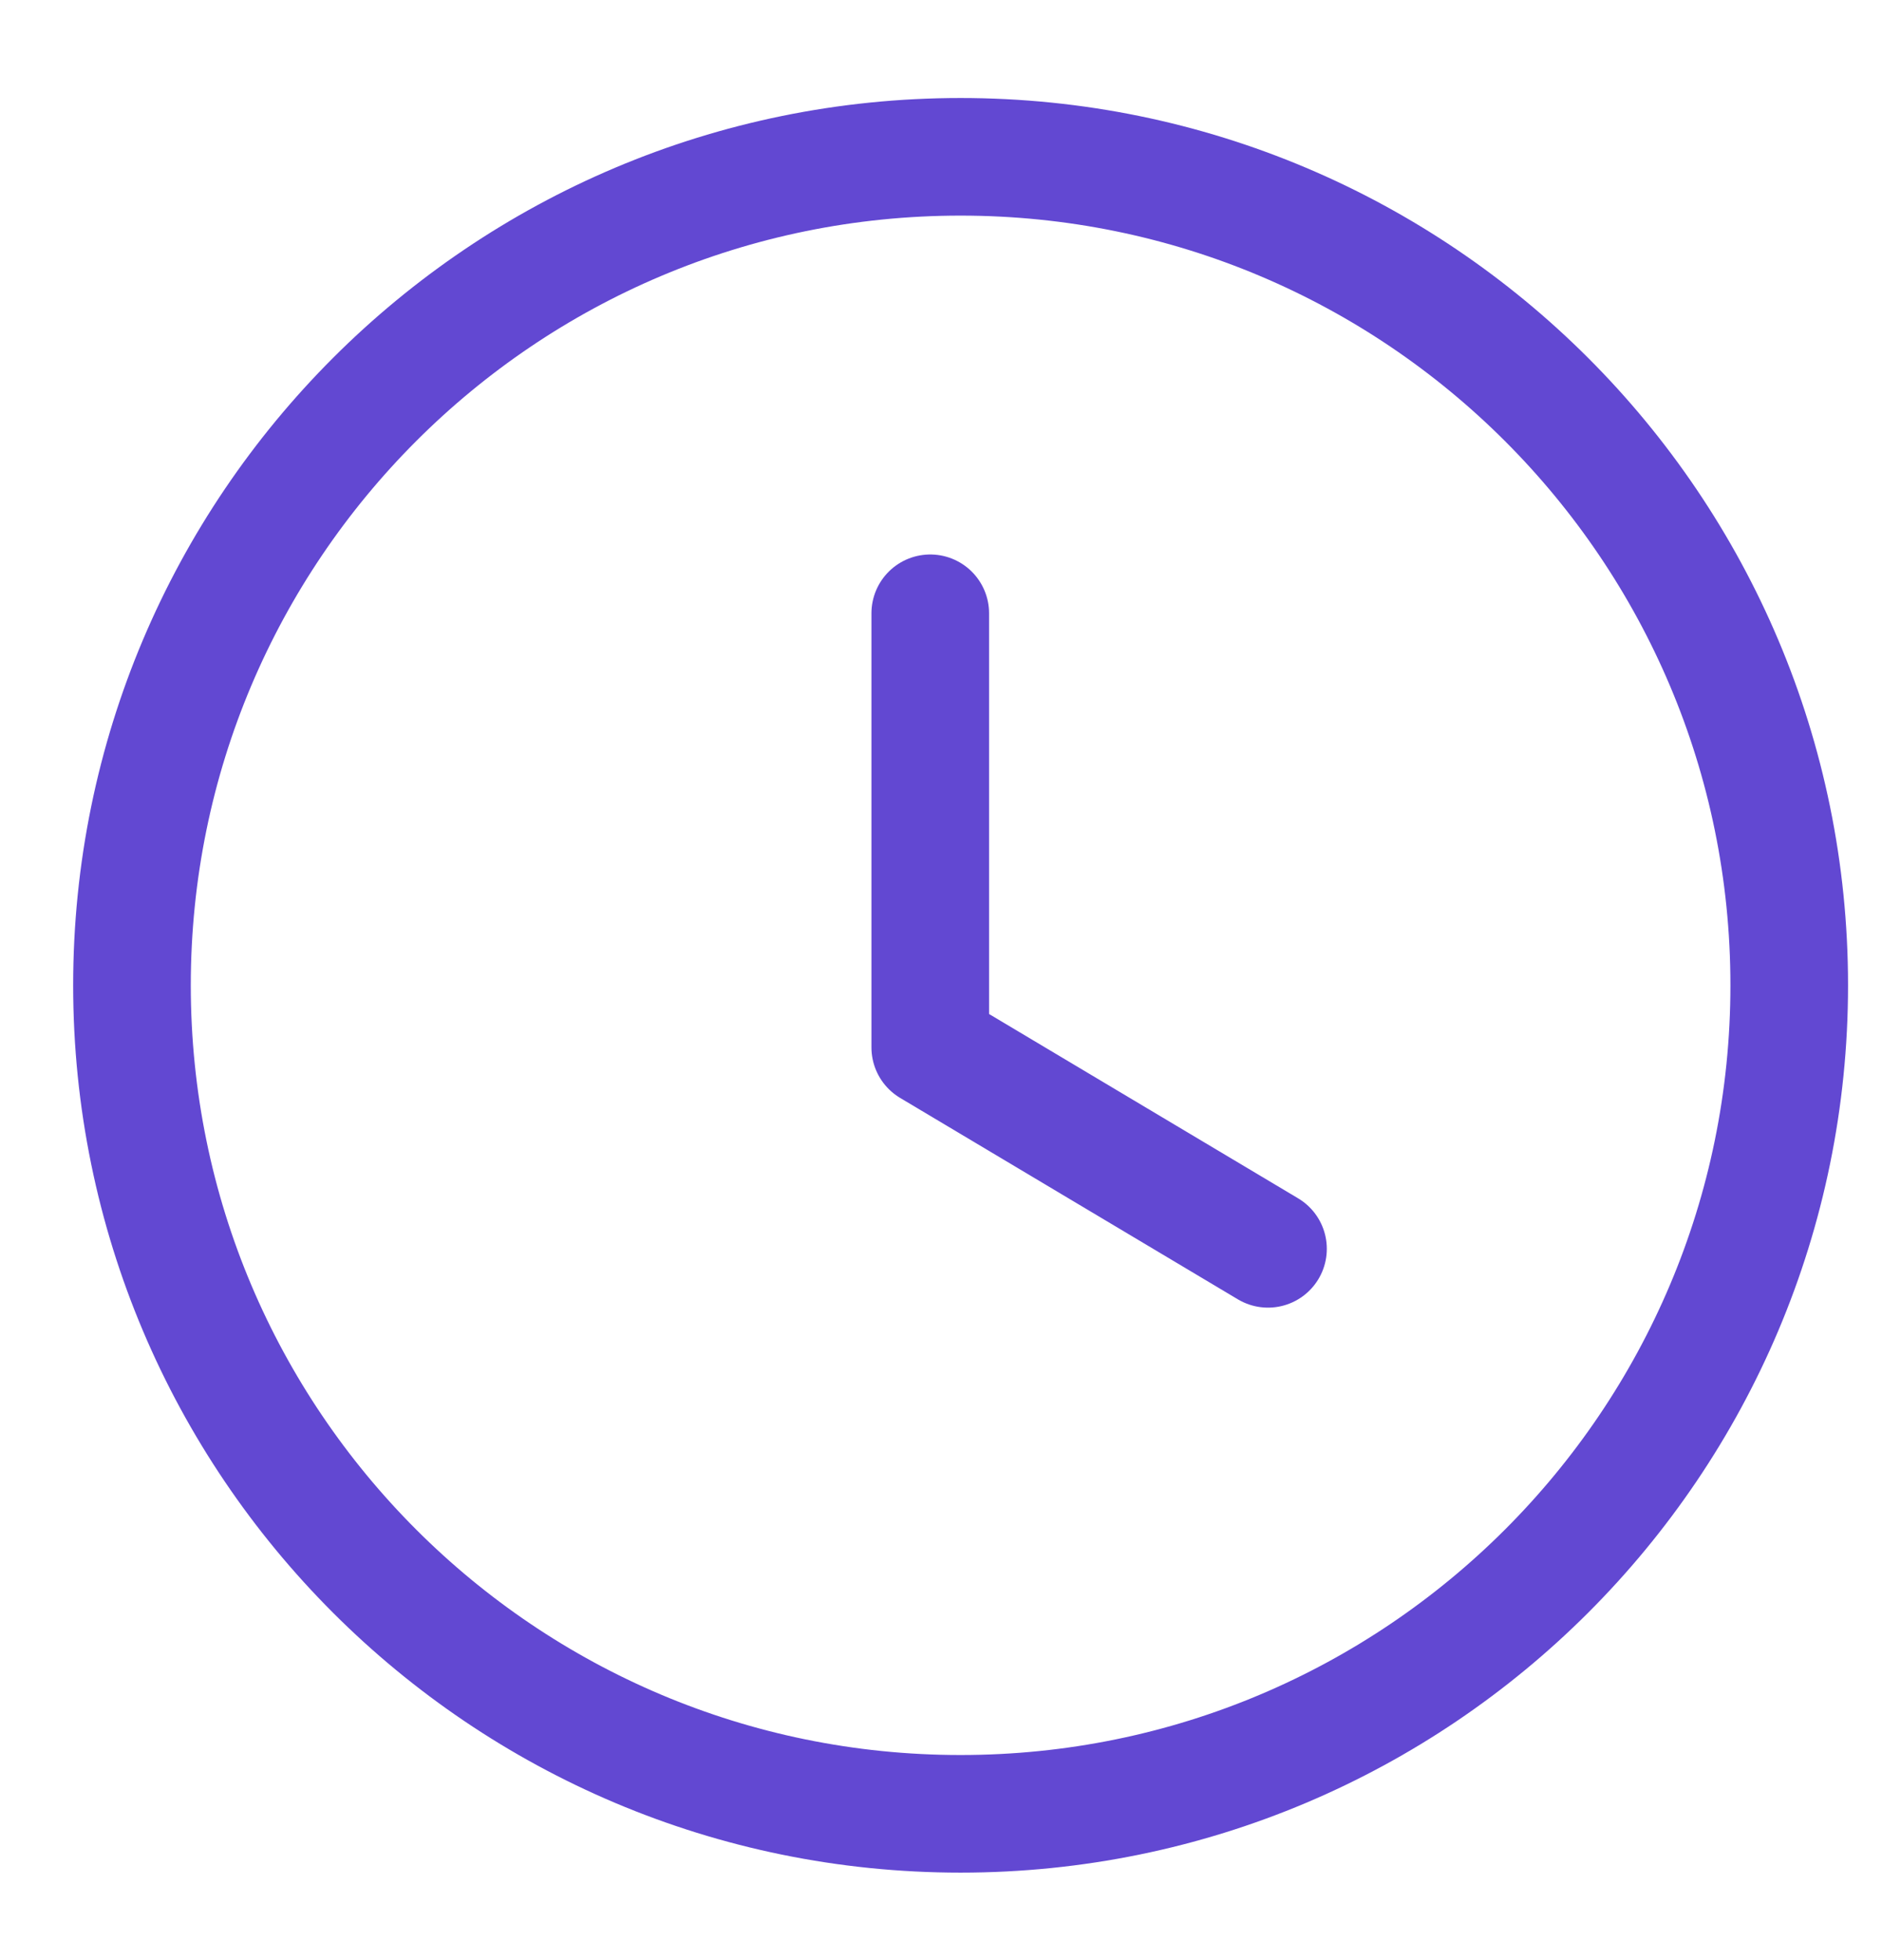
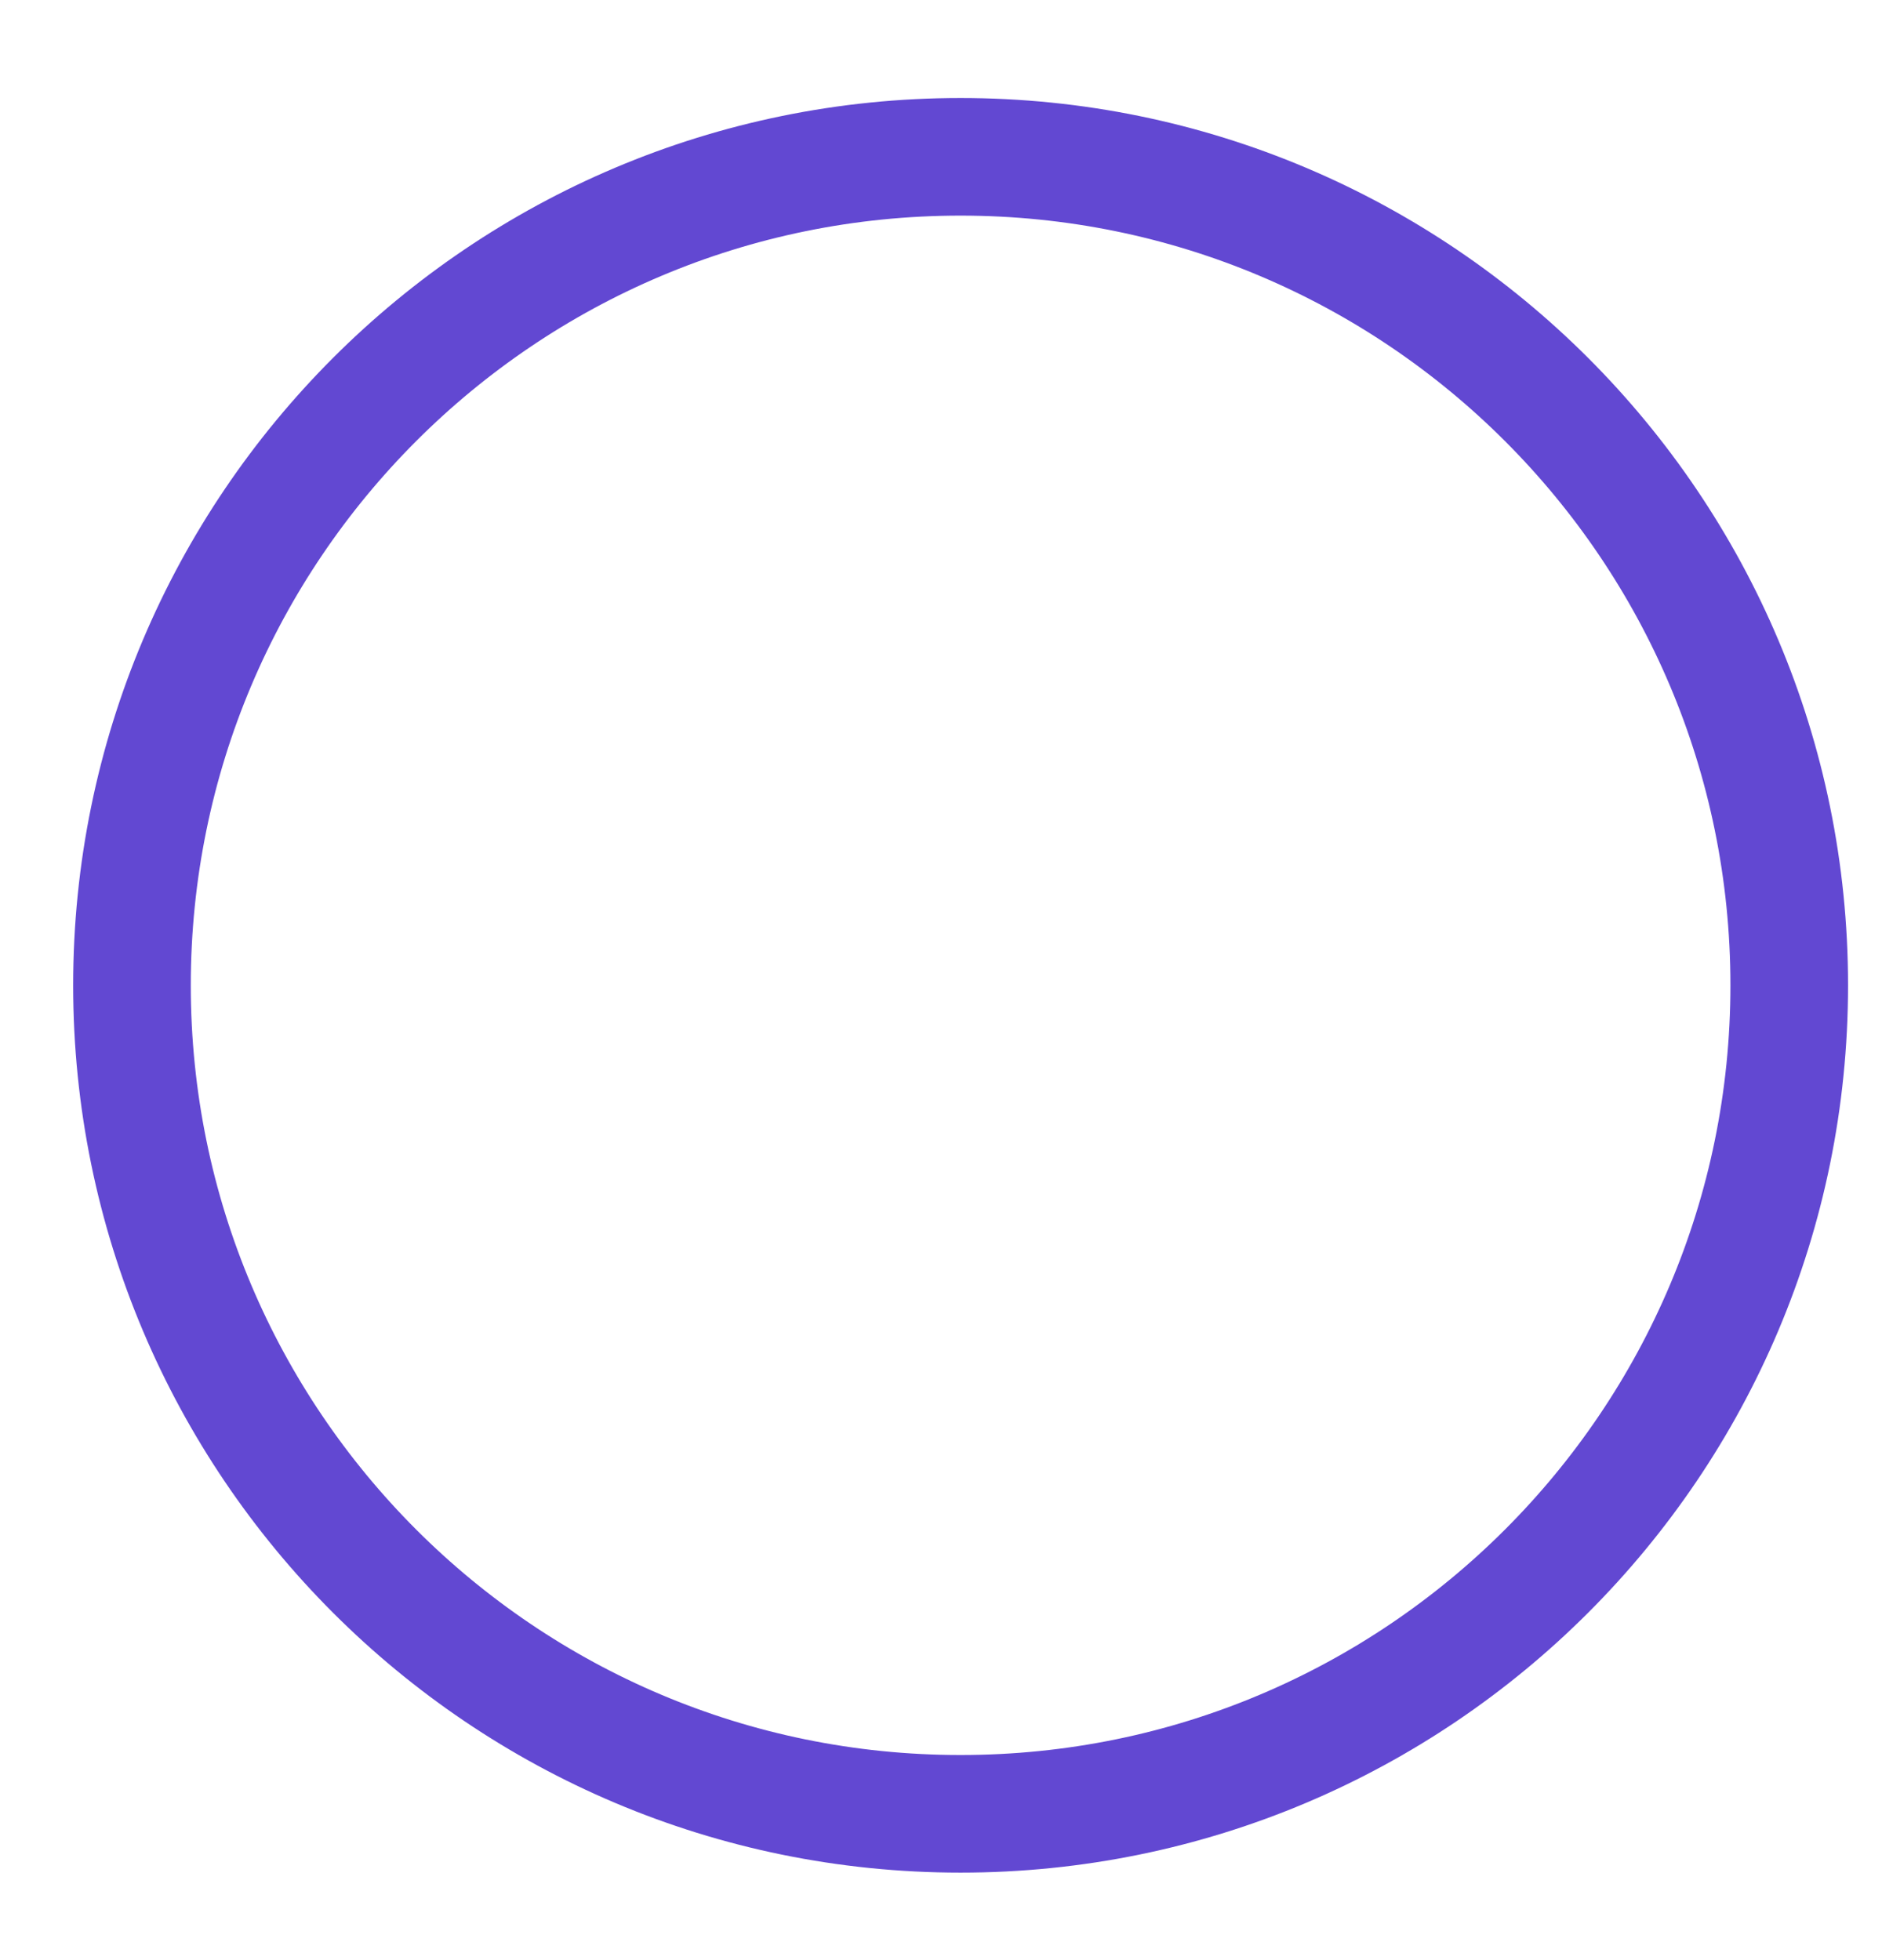
<svg xmlns="http://www.w3.org/2000/svg" width="24" height="25" viewBox="0 0 24 25" fill="none">
  <path fill-rule="evenodd" clip-rule="evenodd" d="M22.817 12.567C22.817 18.404 18.086 23.134 12.249 23.134C6.413 23.134 1.683 18.404 1.683 12.567C1.683 6.731 6.413 2 12.249 2C18.086 2 22.817 6.731 22.817 12.567Z" stroke="#6248D2" stroke-width="1.5" stroke-linecap="round" stroke-linejoin="round" />
-   <path d="M16.17 15.928L11.863 13.359V7.822" stroke="#6248D2" stroke-width="1.5" stroke-linecap="round" stroke-linejoin="round" />
</svg>